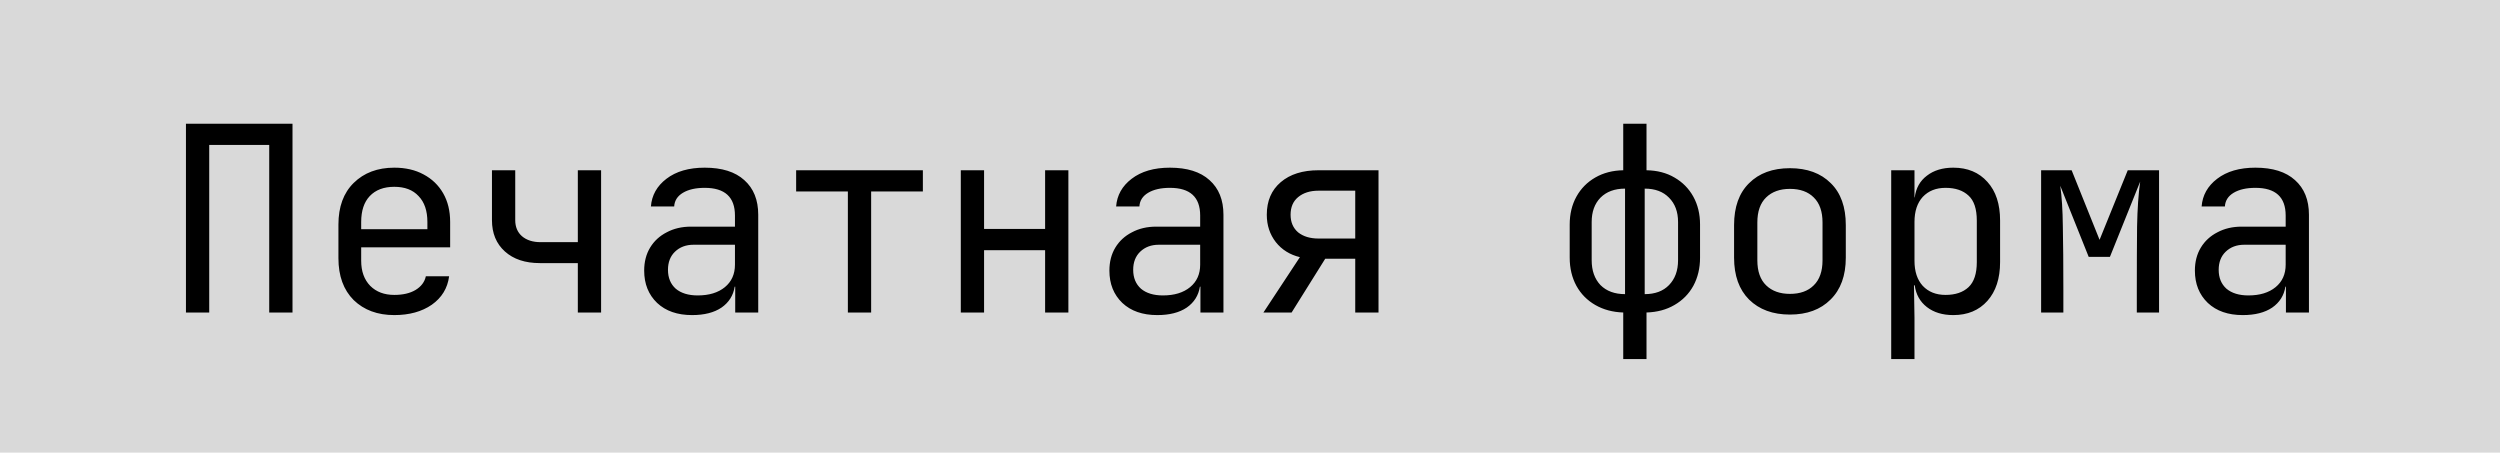
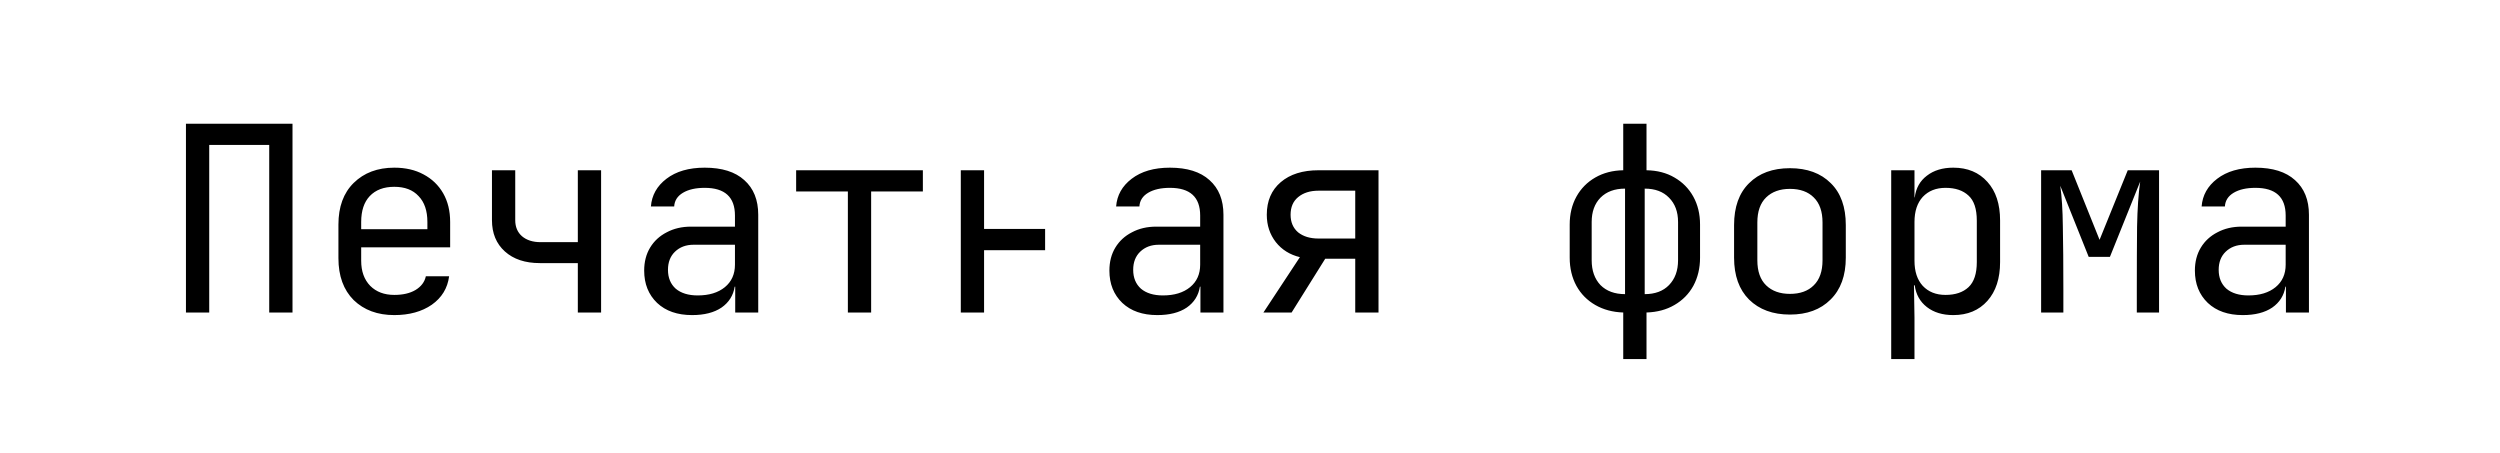
<svg xmlns="http://www.w3.org/2000/svg" width="116" height="21" viewBox="0 0 116 21" fill="none">
-   <rect width="116" height="21" fill="#D9D9D9" />
-   <path d="M8.628 14.5V5.74H13.572V14.5H12.492V6.724H9.708V14.5H8.628ZM18.295 14.62C17.519 14.62 16.891 14.388 16.411 13.924C15.939 13.452 15.703 12.804 15.703 11.98V10.42C15.703 9.596 15.939 8.952 16.411 8.488C16.891 8.016 17.519 7.78 18.295 7.78C18.815 7.78 19.267 7.884 19.651 8.092C20.043 8.3 20.347 8.592 20.563 8.968C20.779 9.344 20.887 9.788 20.887 10.3V11.476H16.759V12.1C16.759 12.588 16.899 12.976 17.179 13.264C17.459 13.544 17.831 13.684 18.295 13.684C18.695 13.684 19.023 13.608 19.279 13.456C19.543 13.296 19.703 13.084 19.759 12.82H20.839C20.767 13.372 20.499 13.812 20.035 14.14C19.571 14.46 18.991 14.62 18.295 14.62ZM16.759 10.636H19.831V10.3C19.831 9.78 19.695 9.38 19.423 9.1C19.159 8.812 18.783 8.668 18.295 8.668C17.807 8.668 17.427 8.812 17.155 9.1C16.891 9.38 16.759 9.78 16.759 10.3V10.636ZM26.811 14.5V12.208H25.047C24.367 12.208 23.827 12.028 23.427 11.668C23.027 11.308 22.827 10.824 22.827 10.216V7.9H23.907V10.216C23.907 10.528 24.011 10.776 24.219 10.96C24.435 11.144 24.723 11.236 25.083 11.236H26.811V7.9H27.891V14.5H26.811ZM32.11 14.62C31.43 14.62 30.89 14.432 30.49 14.056C30.09 13.672 29.89 13.172 29.89 12.556C29.89 12.148 29.982 11.792 30.166 11.488C30.35 11.184 30.606 10.948 30.934 10.78C31.262 10.604 31.638 10.516 32.062 10.516H34.102V10C34.102 9.144 33.634 8.716 32.698 8.716C32.282 8.716 31.946 8.792 31.69 8.944C31.434 9.096 31.298 9.308 31.282 9.58H30.202C30.242 9.06 30.482 8.632 30.922 8.296C31.37 7.952 31.962 7.78 32.698 7.78C33.498 7.78 34.11 7.972 34.534 8.356C34.966 8.74 35.182 9.276 35.182 9.964V14.5H34.114V13.3H34.09C34.026 13.708 33.822 14.032 33.478 14.272C33.134 14.504 32.678 14.62 32.11 14.62ZM32.374 13.708C32.902 13.708 33.322 13.58 33.634 13.324C33.946 13.068 34.102 12.72 34.102 12.28V11.356H32.182C31.83 11.356 31.542 11.464 31.318 11.68C31.102 11.888 30.994 12.168 30.994 12.52C30.994 12.888 31.114 13.18 31.354 13.396C31.602 13.604 31.942 13.708 32.374 13.708ZM39.341 14.5V8.884H36.941V7.9H42.821V8.884H40.421V14.5H39.341ZM44.581 14.5V7.9H45.661V10.624H48.493V7.9H49.573V14.5H48.493V11.608H45.661V14.5H44.581ZM53.696 14.62C53.016 14.62 52.476 14.432 52.076 14.056C51.676 13.672 51.476 13.172 51.476 12.556C51.476 12.148 51.568 11.792 51.752 11.488C51.936 11.184 52.192 10.948 52.52 10.78C52.848 10.604 53.224 10.516 53.648 10.516H55.688V10C55.688 9.144 55.22 8.716 54.284 8.716C53.868 8.716 53.532 8.792 53.276 8.944C53.02 9.096 52.884 9.308 52.868 9.58H51.788C51.828 9.06 52.068 8.632 52.508 8.296C52.956 7.952 53.548 7.78 54.284 7.78C55.084 7.78 55.696 7.972 56.12 8.356C56.552 8.74 56.768 9.276 56.768 9.964V14.5H55.7V13.3H55.676C55.612 13.708 55.408 14.032 55.064 14.272C54.72 14.504 54.264 14.62 53.696 14.62ZM53.96 13.708C54.488 13.708 54.908 13.58 55.22 13.324C55.532 13.068 55.688 12.72 55.688 12.28V11.356H53.768C53.416 11.356 53.128 11.464 52.904 11.68C52.688 11.888 52.58 12.168 52.58 12.52C52.58 12.888 52.7 13.18 52.94 13.396C53.188 13.604 53.528 13.708 53.96 13.708ZM58.623 14.5L60.315 11.932C59.851 11.82 59.479 11.588 59.199 11.236C58.919 10.876 58.779 10.452 58.779 9.964C58.779 9.324 58.995 8.82 59.427 8.452C59.859 8.084 60.443 7.9 61.179 7.9H63.963V14.5H62.883V12.004H61.491L59.931 14.5H58.623ZM61.179 11.068H62.883V8.848H61.179C60.787 8.848 60.471 8.948 60.231 9.148C59.999 9.34 59.883 9.612 59.883 9.964C59.883 10.308 59.999 10.58 60.231 10.78C60.471 10.972 60.787 11.068 61.179 11.068ZM75.318 16.66V14.5C74.83 14.484 74.398 14.368 74.022 14.152C73.646 13.936 73.354 13.64 73.146 13.264C72.938 12.88 72.834 12.444 72.834 11.956V10.42C72.834 9.932 72.938 9.5 73.146 9.124C73.354 8.748 73.646 8.452 74.022 8.236C74.398 8.02 74.83 7.908 75.318 7.9V5.74H76.398V7.9C76.894 7.908 77.326 8.02 77.694 8.236C78.07 8.452 78.362 8.748 78.57 9.124C78.778 9.5 78.882 9.932 78.882 10.42V11.956C78.882 12.444 78.778 12.88 78.57 13.264C78.362 13.64 78.07 13.936 77.694 14.152C77.326 14.368 76.894 14.484 76.398 14.5V16.66H75.318ZM75.402 13.648V8.752C74.922 8.752 74.542 8.892 74.262 9.172C73.99 9.452 73.854 9.828 73.854 10.3V12.076C73.854 12.556 73.99 12.94 74.262 13.228C74.542 13.508 74.922 13.648 75.402 13.648ZM76.314 13.648C76.794 13.648 77.17 13.508 77.442 13.228C77.722 12.94 77.862 12.556 77.862 12.076V10.3C77.862 9.828 77.722 9.452 77.442 9.172C77.17 8.892 76.794 8.752 76.314 8.752V13.648ZM83.053 14.596C82.261 14.596 81.629 14.364 81.157 13.9C80.693 13.436 80.461 12.788 80.461 11.956V10.444C80.461 9.604 80.693 8.956 81.157 8.5C81.621 8.036 82.253 7.804 83.053 7.804C83.853 7.804 84.485 8.036 84.949 8.5C85.413 8.956 85.645 9.604 85.645 10.444V11.956C85.645 12.788 85.409 13.436 84.937 13.9C84.473 14.364 83.845 14.596 83.053 14.596ZM83.053 13.636C83.525 13.636 83.893 13.504 84.157 13.24C84.429 12.976 84.565 12.588 84.565 12.076V10.324C84.565 9.812 84.429 9.424 84.157 9.16C83.893 8.896 83.525 8.764 83.053 8.764C82.589 8.764 82.221 8.896 81.949 9.16C81.677 9.424 81.541 9.812 81.541 10.324V12.076C81.541 12.588 81.677 12.976 81.949 13.24C82.221 13.504 82.589 13.636 83.053 13.636ZM87.752 16.66V7.9H88.832V9.16H88.844C88.9 8.728 89.088 8.392 89.408 8.152C89.728 7.904 90.136 7.78 90.632 7.78C91.296 7.78 91.824 8 92.216 8.44C92.608 8.872 92.804 9.468 92.804 10.228V12.16C92.804 12.92 92.608 13.52 92.216 13.96C91.824 14.4 91.296 14.62 90.632 14.62C90.136 14.62 89.728 14.496 89.408 14.248C89.088 14 88.9 13.664 88.844 13.24H88.808L88.832 14.74V16.66H87.752ZM90.272 13.684C90.728 13.684 91.084 13.564 91.34 13.324C91.596 13.084 91.724 12.696 91.724 12.16V10.24C91.724 9.696 91.596 9.308 91.34 9.076C91.084 8.836 90.728 8.716 90.272 8.716C89.832 8.716 89.48 8.856 89.216 9.136C88.96 9.416 88.832 9.804 88.832 10.3V12.1C88.832 12.596 88.96 12.984 89.216 13.264C89.48 13.544 89.832 13.684 90.272 13.684ZM94.708 14.5V7.9H96.124L97.42 11.128L98.728 7.9H100.18V14.5H99.148V13.48C99.148 12.336 99.152 11.348 99.16 10.516C99.176 9.684 99.224 8.988 99.304 8.428L97.9 11.92H96.916L95.596 8.62C95.668 9.116 95.708 9.748 95.716 10.516C95.732 11.284 95.74 12.272 95.74 13.48V14.5H94.708ZM104.063 14.62C103.383 14.62 102.843 14.432 102.443 14.056C102.043 13.672 101.843 13.172 101.843 12.556C101.843 12.148 101.935 11.792 102.119 11.488C102.303 11.184 102.559 10.948 102.887 10.78C103.215 10.604 103.591 10.516 104.015 10.516H106.055V10C106.055 9.144 105.587 8.716 104.651 8.716C104.235 8.716 103.899 8.792 103.643 8.944C103.387 9.096 103.251 9.308 103.235 9.58H102.155C102.195 9.06 102.435 8.632 102.875 8.296C103.323 7.952 103.915 7.78 104.651 7.78C105.451 7.78 106.063 7.972 106.487 8.356C106.919 8.74 107.135 9.276 107.135 9.964V14.5H106.067V13.3H106.043C105.979 13.708 105.775 14.032 105.431 14.272C105.087 14.504 104.631 14.62 104.063 14.62ZM104.327 13.708C104.855 13.708 105.275 13.58 105.587 13.324C105.899 13.068 106.055 12.72 106.055 12.28V11.356H104.135C103.783 11.356 103.495 11.464 103.271 11.68C103.055 11.888 102.947 12.168 102.947 12.52C102.947 12.888 103.067 13.18 103.307 13.396C103.555 13.604 103.895 13.708 104.327 13.708Z" fill="black" />
+   <path d="M8.628 14.5V5.74H13.572V14.5H12.492V6.724H9.708V14.5H8.628ZM18.295 14.62C17.519 14.62 16.891 14.388 16.411 13.924C15.939 13.452 15.703 12.804 15.703 11.98V10.42C15.703 9.596 15.939 8.952 16.411 8.488C16.891 8.016 17.519 7.78 18.295 7.78C18.815 7.78 19.267 7.884 19.651 8.092C20.043 8.3 20.347 8.592 20.563 8.968C20.779 9.344 20.887 9.788 20.887 10.3V11.476H16.759V12.1C16.759 12.588 16.899 12.976 17.179 13.264C17.459 13.544 17.831 13.684 18.295 13.684C18.695 13.684 19.023 13.608 19.279 13.456C19.543 13.296 19.703 13.084 19.759 12.82H20.839C20.767 13.372 20.499 13.812 20.035 14.14C19.571 14.46 18.991 14.62 18.295 14.62ZM16.759 10.636H19.831V10.3C19.831 9.78 19.695 9.38 19.423 9.1C19.159 8.812 18.783 8.668 18.295 8.668C17.807 8.668 17.427 8.812 17.155 9.1C16.891 9.38 16.759 9.78 16.759 10.3V10.636ZM26.811 14.5V12.208H25.047C24.367 12.208 23.827 12.028 23.427 11.668C23.027 11.308 22.827 10.824 22.827 10.216V7.9H23.907V10.216C23.907 10.528 24.011 10.776 24.219 10.96C24.435 11.144 24.723 11.236 25.083 11.236H26.811V7.9H27.891V14.5H26.811ZM32.11 14.62C31.43 14.62 30.89 14.432 30.49 14.056C30.09 13.672 29.89 13.172 29.89 12.556C29.89 12.148 29.982 11.792 30.166 11.488C30.35 11.184 30.606 10.948 30.934 10.78C31.262 10.604 31.638 10.516 32.062 10.516H34.102V10C34.102 9.144 33.634 8.716 32.698 8.716C32.282 8.716 31.946 8.792 31.69 8.944C31.434 9.096 31.298 9.308 31.282 9.58H30.202C30.242 9.06 30.482 8.632 30.922 8.296C31.37 7.952 31.962 7.78 32.698 7.78C33.498 7.78 34.11 7.972 34.534 8.356C34.966 8.74 35.182 9.276 35.182 9.964V14.5H34.114V13.3H34.09C34.026 13.708 33.822 14.032 33.478 14.272C33.134 14.504 32.678 14.62 32.11 14.62ZM32.374 13.708C32.902 13.708 33.322 13.58 33.634 13.324C33.946 13.068 34.102 12.72 34.102 12.28V11.356H32.182C31.83 11.356 31.542 11.464 31.318 11.68C31.102 11.888 30.994 12.168 30.994 12.52C30.994 12.888 31.114 13.18 31.354 13.396C31.602 13.604 31.942 13.708 32.374 13.708ZM39.341 14.5V8.884H36.941V7.9H42.821V8.884H40.421V14.5H39.341ZM44.581 14.5V7.9H45.661V10.624H48.493V7.9H49.573H48.493V11.608H45.661V14.5H44.581ZM53.696 14.62C53.016 14.62 52.476 14.432 52.076 14.056C51.676 13.672 51.476 13.172 51.476 12.556C51.476 12.148 51.568 11.792 51.752 11.488C51.936 11.184 52.192 10.948 52.52 10.78C52.848 10.604 53.224 10.516 53.648 10.516H55.688V10C55.688 9.144 55.22 8.716 54.284 8.716C53.868 8.716 53.532 8.792 53.276 8.944C53.02 9.096 52.884 9.308 52.868 9.58H51.788C51.828 9.06 52.068 8.632 52.508 8.296C52.956 7.952 53.548 7.78 54.284 7.78C55.084 7.78 55.696 7.972 56.12 8.356C56.552 8.74 56.768 9.276 56.768 9.964V14.5H55.7V13.3H55.676C55.612 13.708 55.408 14.032 55.064 14.272C54.72 14.504 54.264 14.62 53.696 14.62ZM53.96 13.708C54.488 13.708 54.908 13.58 55.22 13.324C55.532 13.068 55.688 12.72 55.688 12.28V11.356H53.768C53.416 11.356 53.128 11.464 52.904 11.68C52.688 11.888 52.58 12.168 52.58 12.52C52.58 12.888 52.7 13.18 52.94 13.396C53.188 13.604 53.528 13.708 53.96 13.708ZM58.623 14.5L60.315 11.932C59.851 11.82 59.479 11.588 59.199 11.236C58.919 10.876 58.779 10.452 58.779 9.964C58.779 9.324 58.995 8.82 59.427 8.452C59.859 8.084 60.443 7.9 61.179 7.9H63.963V14.5H62.883V12.004H61.491L59.931 14.5H58.623ZM61.179 11.068H62.883V8.848H61.179C60.787 8.848 60.471 8.948 60.231 9.148C59.999 9.34 59.883 9.612 59.883 9.964C59.883 10.308 59.999 10.58 60.231 10.78C60.471 10.972 60.787 11.068 61.179 11.068ZM75.318 16.66V14.5C74.83 14.484 74.398 14.368 74.022 14.152C73.646 13.936 73.354 13.64 73.146 13.264C72.938 12.88 72.834 12.444 72.834 11.956V10.42C72.834 9.932 72.938 9.5 73.146 9.124C73.354 8.748 73.646 8.452 74.022 8.236C74.398 8.02 74.83 7.908 75.318 7.9V5.74H76.398V7.9C76.894 7.908 77.326 8.02 77.694 8.236C78.07 8.452 78.362 8.748 78.57 9.124C78.778 9.5 78.882 9.932 78.882 10.42V11.956C78.882 12.444 78.778 12.88 78.57 13.264C78.362 13.64 78.07 13.936 77.694 14.152C77.326 14.368 76.894 14.484 76.398 14.5V16.66H75.318ZM75.402 13.648V8.752C74.922 8.752 74.542 8.892 74.262 9.172C73.99 9.452 73.854 9.828 73.854 10.3V12.076C73.854 12.556 73.99 12.94 74.262 13.228C74.542 13.508 74.922 13.648 75.402 13.648ZM76.314 13.648C76.794 13.648 77.17 13.508 77.442 13.228C77.722 12.94 77.862 12.556 77.862 12.076V10.3C77.862 9.828 77.722 9.452 77.442 9.172C77.17 8.892 76.794 8.752 76.314 8.752V13.648ZM83.053 14.596C82.261 14.596 81.629 14.364 81.157 13.9C80.693 13.436 80.461 12.788 80.461 11.956V10.444C80.461 9.604 80.693 8.956 81.157 8.5C81.621 8.036 82.253 7.804 83.053 7.804C83.853 7.804 84.485 8.036 84.949 8.5C85.413 8.956 85.645 9.604 85.645 10.444V11.956C85.645 12.788 85.409 13.436 84.937 13.9C84.473 14.364 83.845 14.596 83.053 14.596ZM83.053 13.636C83.525 13.636 83.893 13.504 84.157 13.24C84.429 12.976 84.565 12.588 84.565 12.076V10.324C84.565 9.812 84.429 9.424 84.157 9.16C83.893 8.896 83.525 8.764 83.053 8.764C82.589 8.764 82.221 8.896 81.949 9.16C81.677 9.424 81.541 9.812 81.541 10.324V12.076C81.541 12.588 81.677 12.976 81.949 13.24C82.221 13.504 82.589 13.636 83.053 13.636ZM87.752 16.66V7.9H88.832V9.16H88.844C88.9 8.728 89.088 8.392 89.408 8.152C89.728 7.904 90.136 7.78 90.632 7.78C91.296 7.78 91.824 8 92.216 8.44C92.608 8.872 92.804 9.468 92.804 10.228V12.16C92.804 12.92 92.608 13.52 92.216 13.96C91.824 14.4 91.296 14.62 90.632 14.62C90.136 14.62 89.728 14.496 89.408 14.248C89.088 14 88.9 13.664 88.844 13.24H88.808L88.832 14.74V16.66H87.752ZM90.272 13.684C90.728 13.684 91.084 13.564 91.34 13.324C91.596 13.084 91.724 12.696 91.724 12.16V10.24C91.724 9.696 91.596 9.308 91.34 9.076C91.084 8.836 90.728 8.716 90.272 8.716C89.832 8.716 89.48 8.856 89.216 9.136C88.96 9.416 88.832 9.804 88.832 10.3V12.1C88.832 12.596 88.96 12.984 89.216 13.264C89.48 13.544 89.832 13.684 90.272 13.684ZM94.708 14.5V7.9H96.124L97.42 11.128L98.728 7.9H100.18V14.5H99.148V13.48C99.148 12.336 99.152 11.348 99.16 10.516C99.176 9.684 99.224 8.988 99.304 8.428L97.9 11.92H96.916L95.596 8.62C95.668 9.116 95.708 9.748 95.716 10.516C95.732 11.284 95.74 12.272 95.74 13.48V14.5H94.708ZM104.063 14.62C103.383 14.62 102.843 14.432 102.443 14.056C102.043 13.672 101.843 13.172 101.843 12.556C101.843 12.148 101.935 11.792 102.119 11.488C102.303 11.184 102.559 10.948 102.887 10.78C103.215 10.604 103.591 10.516 104.015 10.516H106.055V10C106.055 9.144 105.587 8.716 104.651 8.716C104.235 8.716 103.899 8.792 103.643 8.944C103.387 9.096 103.251 9.308 103.235 9.58H102.155C102.195 9.06 102.435 8.632 102.875 8.296C103.323 7.952 103.915 7.78 104.651 7.78C105.451 7.78 106.063 7.972 106.487 8.356C106.919 8.74 107.135 9.276 107.135 9.964V14.5H106.067V13.3H106.043C105.979 13.708 105.775 14.032 105.431 14.272C105.087 14.504 104.631 14.62 104.063 14.62ZM104.327 13.708C104.855 13.708 105.275 13.58 105.587 13.324C105.899 13.068 106.055 12.72 106.055 12.28V11.356H104.135C103.783 11.356 103.495 11.464 103.271 11.68C103.055 11.888 102.947 12.168 102.947 12.52C102.947 12.888 103.067 13.18 103.307 13.396C103.555 13.604 103.895 13.708 104.327 13.708Z" fill="black" />
</svg>